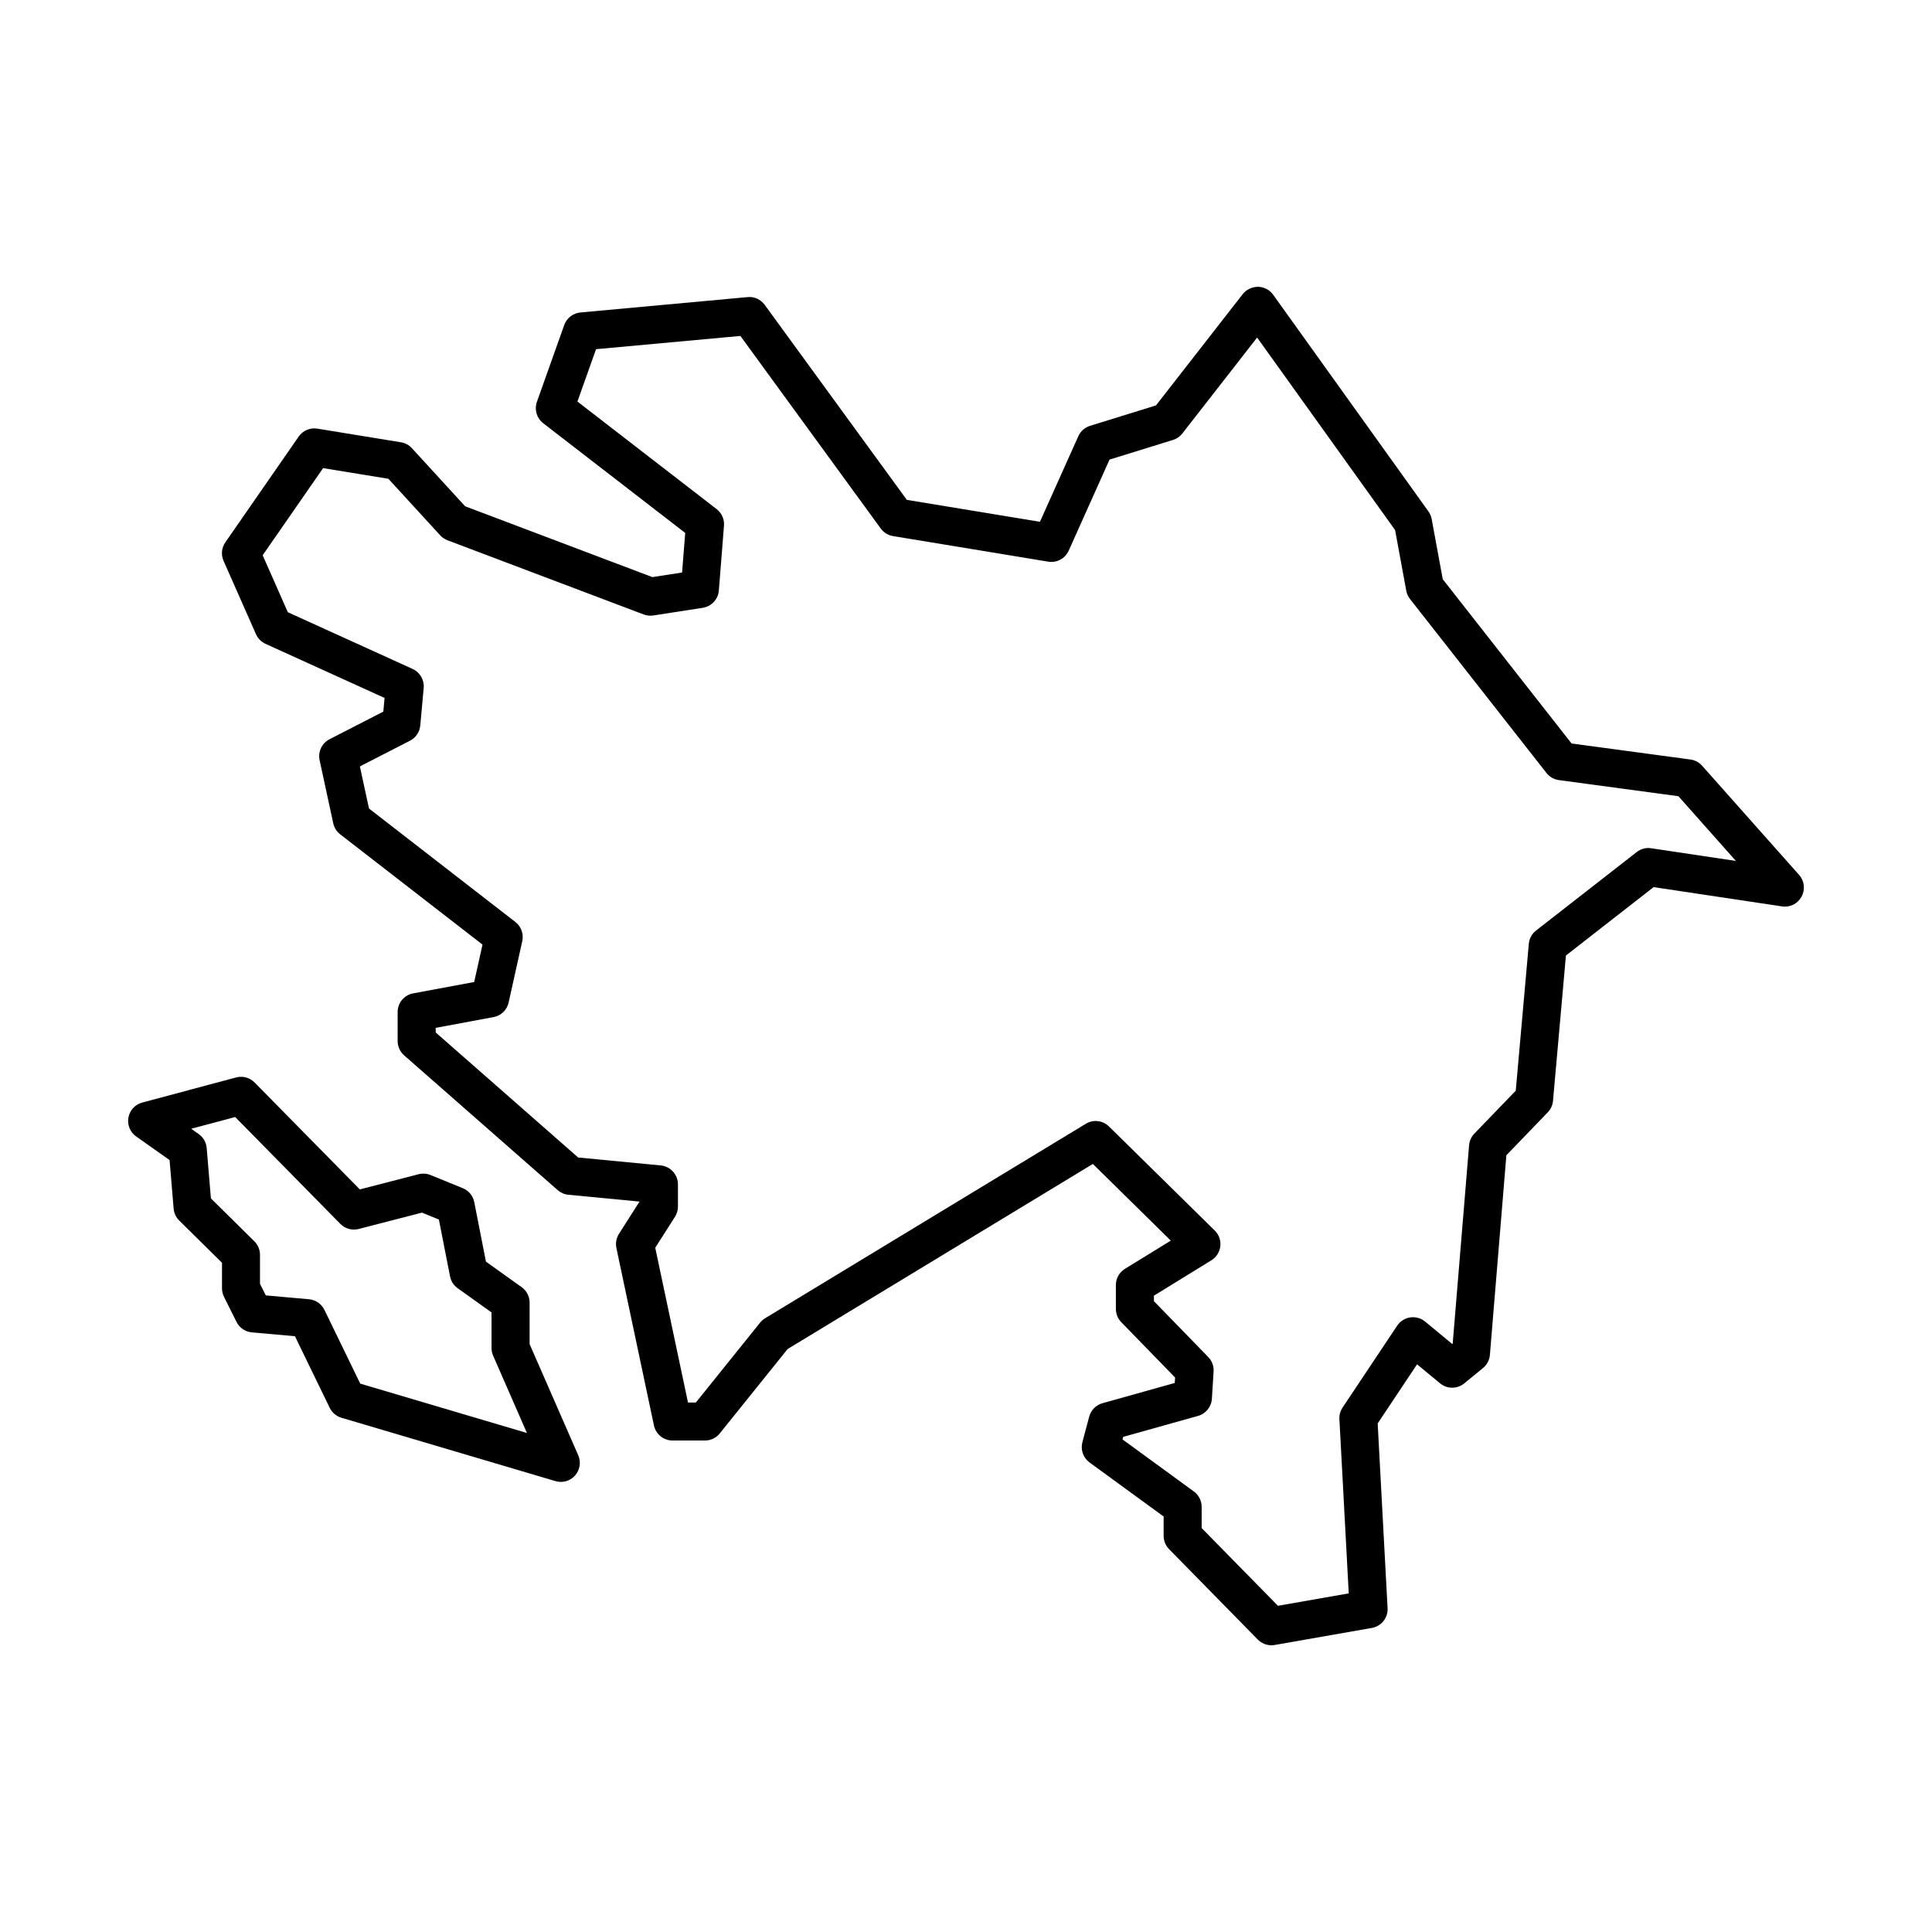
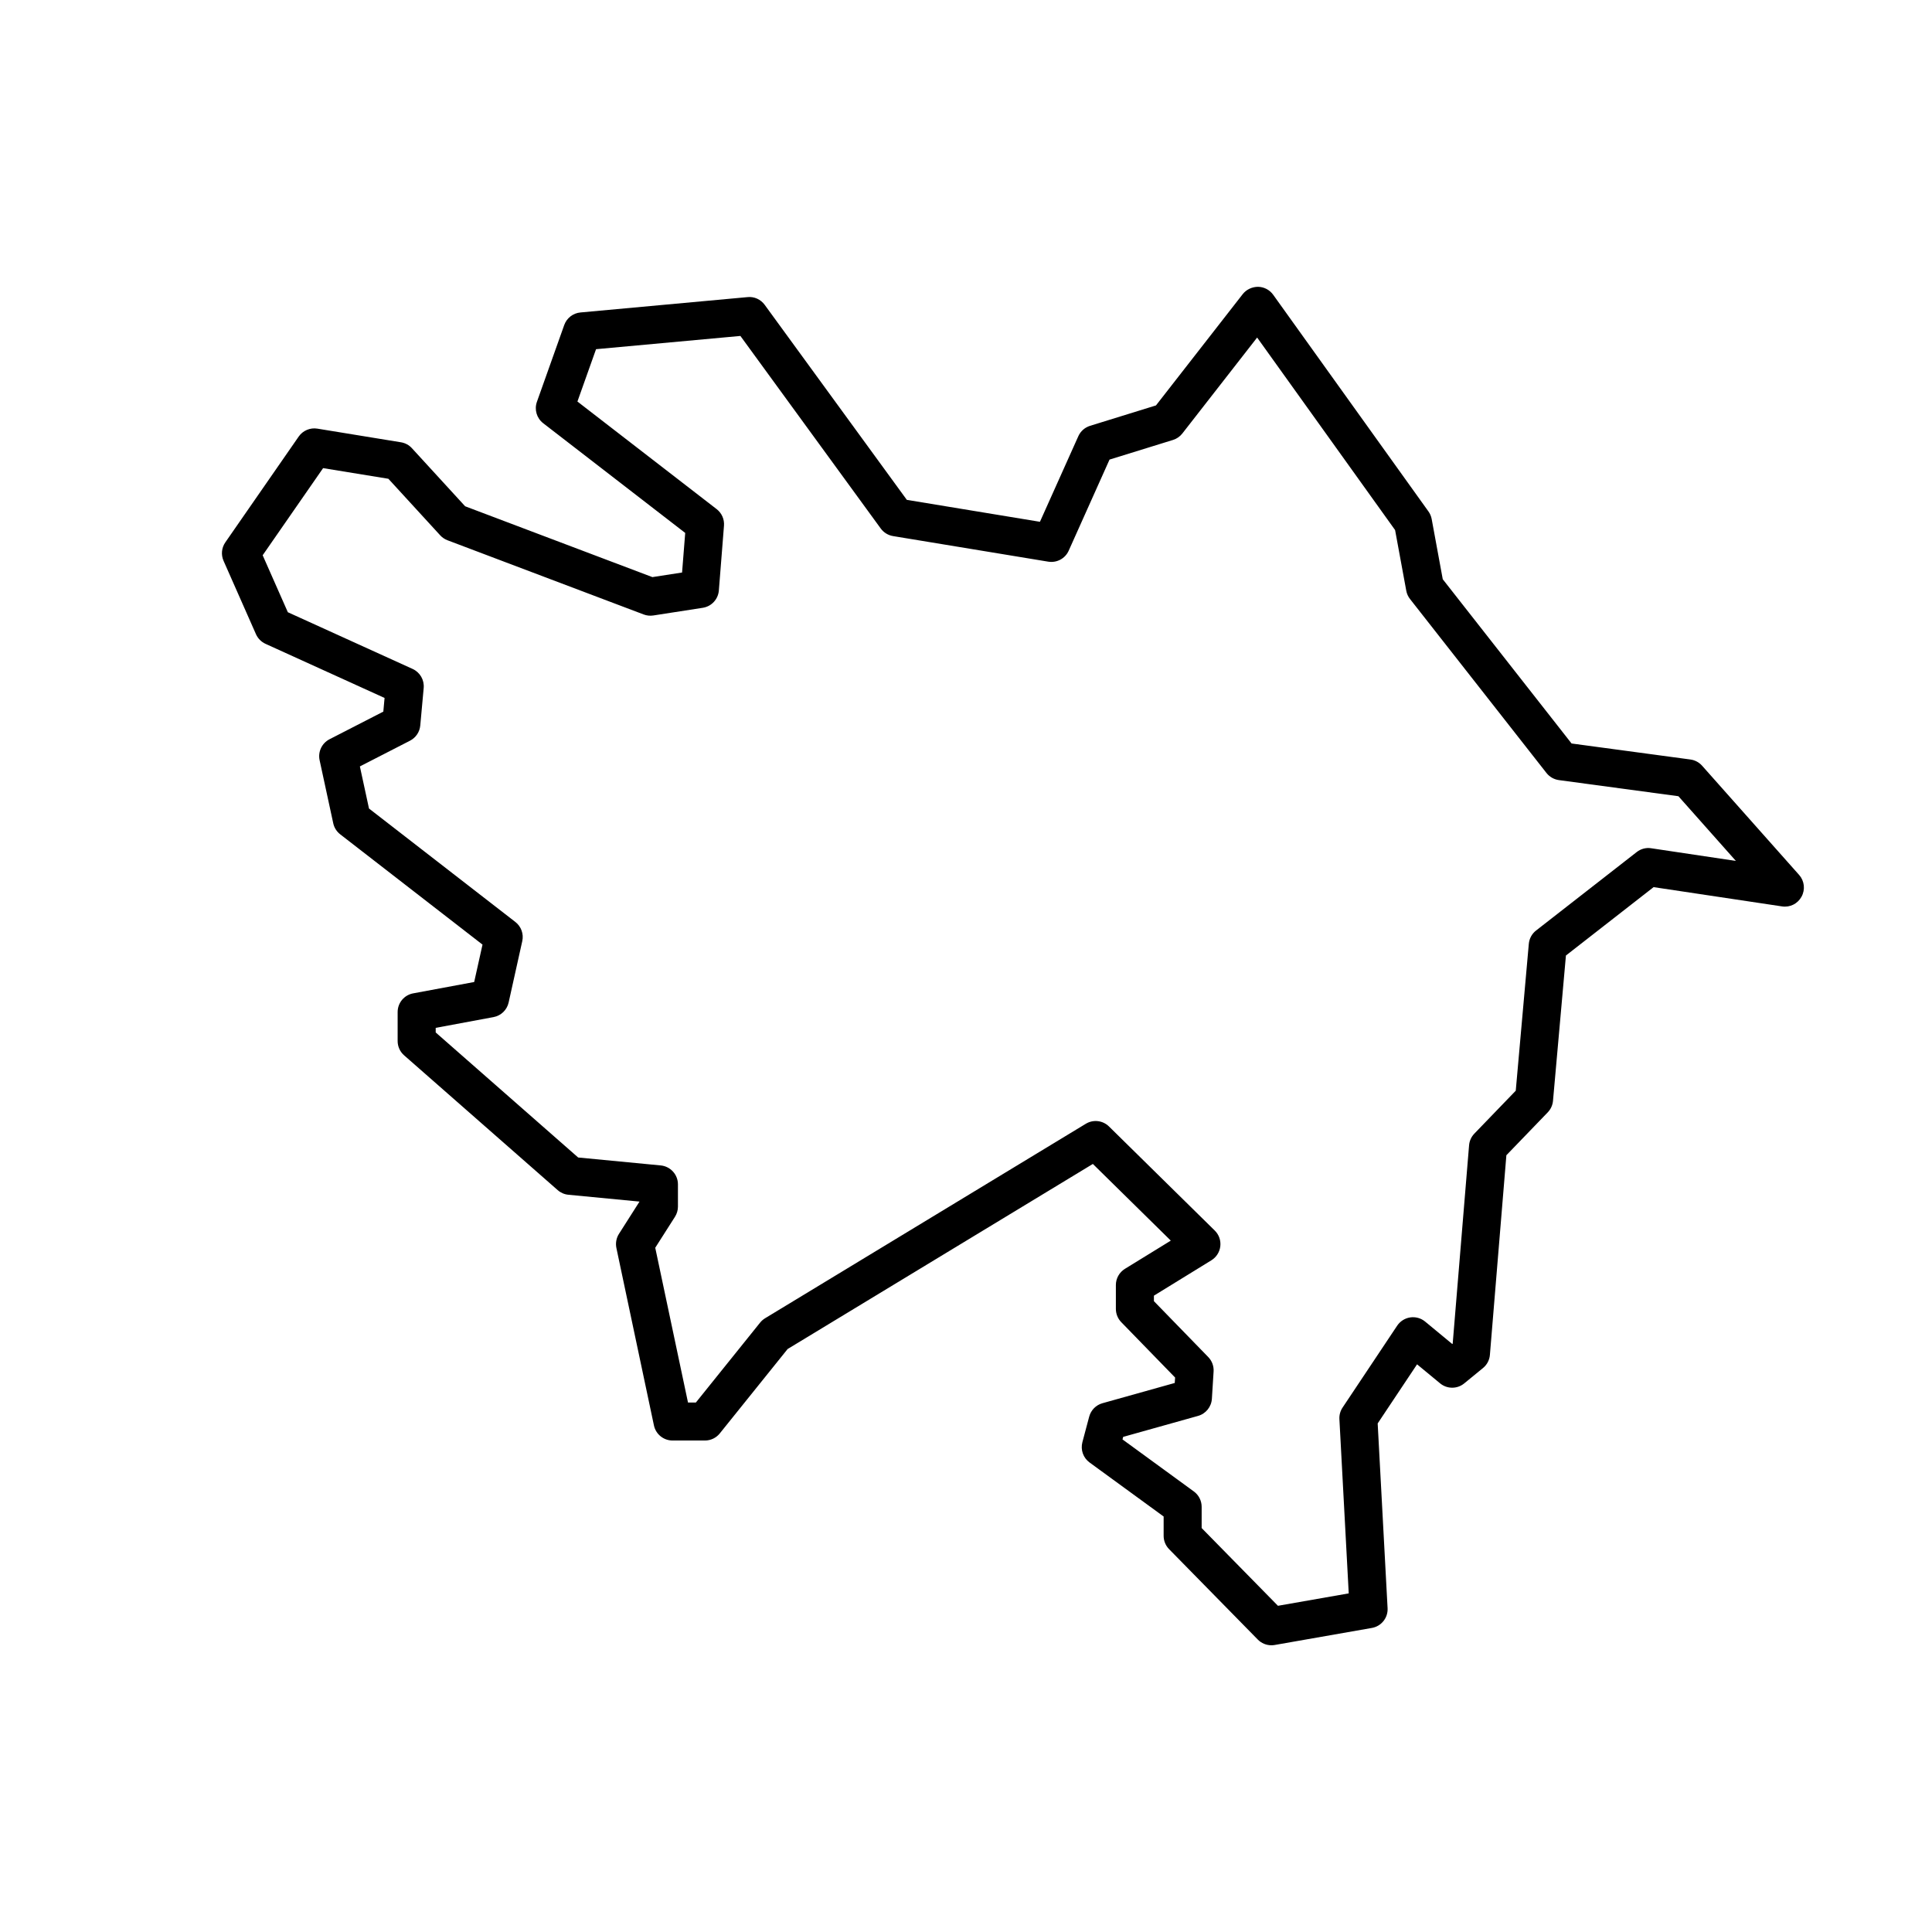
<svg xmlns="http://www.w3.org/2000/svg" fill="#000000" width="800px" height="800px" version="1.1" viewBox="144 144 512 512">
  <g>
    <path d="m620.78 375.86-25.703-28.934c-0.801-0.902-1.898-1.484-3.094-1.648l-31.5-4.246-34.137-43.527-2.938-15.961c-0.133-0.73-0.43-1.422-0.863-2.019l-41.141-57.414c-0.926-1.289-2.41-2.07-3.988-2.102-1.57 0.004-3.098 0.684-4.082 1.941l-22.988 29.492-17.477 5.41c-1.379 0.43-2.516 1.43-3.102 2.75l-10.172 22.68-35.277-5.812-37.664-51.68c-1.047-1.438-2.769-2.238-4.535-2.051l-44.305 4.07c-1.953 0.18-3.629 1.477-4.289 3.332l-7.238 20.348c-0.73 2.051-0.059 4.344 1.668 5.672l37.633 29.074-0.832 10.488-7.863 1.219-49.629-18.773-14.105-15.391c-0.762-0.836-1.785-1.387-2.902-1.566l-22.152-3.617c-1.895-0.312-3.844 0.504-4.949 2.102l-19.438 28.027c-1.004 1.441-1.18 3.301-0.473 4.906l8.59 19.441c0.504 1.129 1.395 2.035 2.523 2.551l31.555 14.344-0.328 3.621-14.262 7.324c-2.023 1.043-3.102 3.316-2.625 5.547l3.617 16.727c0.25 1.16 0.902 2.191 1.84 2.918l37.715 29.23-2.207 9.91-16.168 3.008c-2.387 0.441-4.117 2.523-4.117 4.953v7.688c0 1.449 0.625 2.832 1.719 3.785l40.691 35.715c0.789 0.699 1.785 1.129 2.836 1.23l18.852 1.812-5.445 8.551c-0.711 1.113-0.945 2.457-0.68 3.75l9.949 47.02c0.492 2.328 2.551 3.996 4.934 3.996h8.59c1.527 0 2.973-0.691 3.926-1.883l17.977-22.363 80.891-49.047 20.652 20.32-12.156 7.477c-1.484 0.918-2.398 2.539-2.398 4.293v6.328c0 1.309 0.516 2.574 1.426 3.512l14.273 14.676-0.098 1.438-19.16 5.367c-1.719 0.48-3.047 1.832-3.512 3.559l-1.805 6.781c-0.527 2.012 0.223 4.141 1.906 5.367l19.629 14.312v5.125c0 1.32 0.52 2.586 1.441 3.527l23.512 23.961c0.953 0.973 2.254 1.512 3.598 1.512 0.293 0 0.578-0.023 0.871-0.074l25.766-4.519c2.508-0.438 4.297-2.684 4.16-5.231l-2.625-48.965 10.438-15.664 6.098 5.039c1.855 1.535 4.539 1.547 6.398 0.016l4.973-4.07c1.059-0.863 1.723-2.121 1.832-3.481l4.367-52.914 10.965-11.367c0.797-0.832 1.289-1.906 1.391-3.055l3.426-38.508 23.234-18.121 34.031 5.106c2.125 0.328 4.168-0.719 5.176-2.578 1.031-1.887 0.762-4.184-0.645-5.766zm-39.191-7.062c-1.375-0.223-2.762 0.156-3.848 1.008l-26.672 20.797c-1.102 0.855-1.793 2.137-1.918 3.527l-3.461 38.918-10.973 11.375c-0.805 0.836-1.301 1.926-1.395 3.082l-4.344 52.578-0.109 0.098-7.203-5.953c-1.098-0.91-2.535-1.305-3.941-1.098-1.41 0.207-2.664 1.004-3.461 2.191l-14.469 21.699c-0.605 0.902-0.898 1.98-0.84 3.062l2.473 46.18-18.758 3.289-20.219-20.602v-5.629c0-1.605-0.766-3.125-2.07-4.07l-18.906-13.789 0.176-0.672 19.84-5.559c2.066-0.578 3.535-2.398 3.672-4.535l0.453-7.234c0.09-1.422-0.43-2.812-1.414-3.828l-14.398-14.809-0.004-1.461 15.234-9.375c1.32-0.812 2.191-2.188 2.363-3.723 0.176-1.543-0.363-3.074-1.473-4.16l-28.027-27.578c-1.648-1.617-4.172-1.914-6.144-0.715l-84.996 51.539c-0.504 0.309-0.945 0.695-1.316 1.152l-17.023 21.176h-2.09l-8.68-41.012 5.231-8.211c0.516-0.812 0.785-1.75 0.785-2.707v-5.879c0-2.594-1.977-4.766-4.555-5.019l-21.887-2.102-37.754-33.137v-1.219l15.324-2.852c1.988-0.367 3.562-1.891 4-3.859l3.617-16.277c0.422-1.906-0.293-3.879-1.832-5.074l-38.789-30.066-2.414-11.156 13.289-6.82c1.535-0.789 2.559-2.309 2.715-4.027l0.906-9.945c0.191-2.137-0.984-4.156-2.934-5.043l-33.066-15.027-6.672-15.098 16.016-23.09 17.297 2.82 13.738 14.988c0.527 0.578 1.195 1.027 1.934 1.309l51.988 19.664c0.812 0.309 1.699 0.398 2.555 0.266l13.113-2.035c2.309-0.359 4.066-2.258 4.254-4.586l1.359-17.18c0.133-1.691-0.594-3.344-1.945-4.383l-36.895-28.512 4.934-13.871 38.254-3.512 37.195 51.035c0.781 1.066 1.949 1.789 3.254 2.004l41.141 6.781c2.273 0.367 4.484-0.828 5.414-2.91l10.82-24.141 16.812-5.203c0.984-0.301 1.848-0.902 2.484-1.715l19.82-25.426 36.562 51.02 2.961 16.07c0.145 0.801 0.488 1.559 0.988 2.195l36.168 46.113c0.812 1.031 1.996 1.707 3.289 1.883l31.676 4.273 15.23 17.148z" />
-     <path d="m284.35 500.2v-10.988c0-1.629-0.785-3.152-2.109-4.102l-9.461-6.758-3.098-15.781c-0.328-1.668-1.473-3.055-3.043-3.691l-8.555-3.488c-0.996-0.402-2.109-0.473-3.16-0.211l-15.566 4.027-27.895-28.344c-1.273-1.289-3.133-1.805-4.898-1.328l-24.879 6.656c-1.883 0.504-3.309 2.055-3.656 3.981-0.344 1.926 0.457 3.875 2.055 5.004l8.852 6.246 1.078 12.867c0.102 1.199 0.625 2.324 1.48 3.164l11.336 11.195v6.766c0 0.781 0.18 1.551 0.527 2.254l3.32 6.656c0.781 1.566 2.316 2.613 4.062 2.766l11.422 1.02 9.215 18.977c0.621 1.273 1.742 2.227 3.098 2.629l56.719 16.793c0.473 0.141 0.953 0.207 1.43 0.207 1.422 0 2.805-0.605 3.777-1.703 1.293-1.473 1.621-3.559 0.836-5.352zm-44.883 10.477-9.492-19.543c-0.77-1.594-2.324-2.66-4.086-2.82l-11.453-1.02-1.535-3.074v-7.684c0-1.352-0.539-2.641-1.5-3.582l-11.508-11.367-1.117-13.352c-0.121-1.484-0.898-2.836-2.117-3.699l-1.984-1.402 11.648-3.113 27.879 28.328c1.258 1.281 3.125 1.797 4.852 1.344l16.762-4.332 4.492 1.828 2.961 15.074c0.25 1.258 0.969 2.383 2.016 3.129l8.977 6.414v9.445c0 0.695 0.141 1.379 0.422 2.019l8.961 20.488z" />
  </g>
</svg>